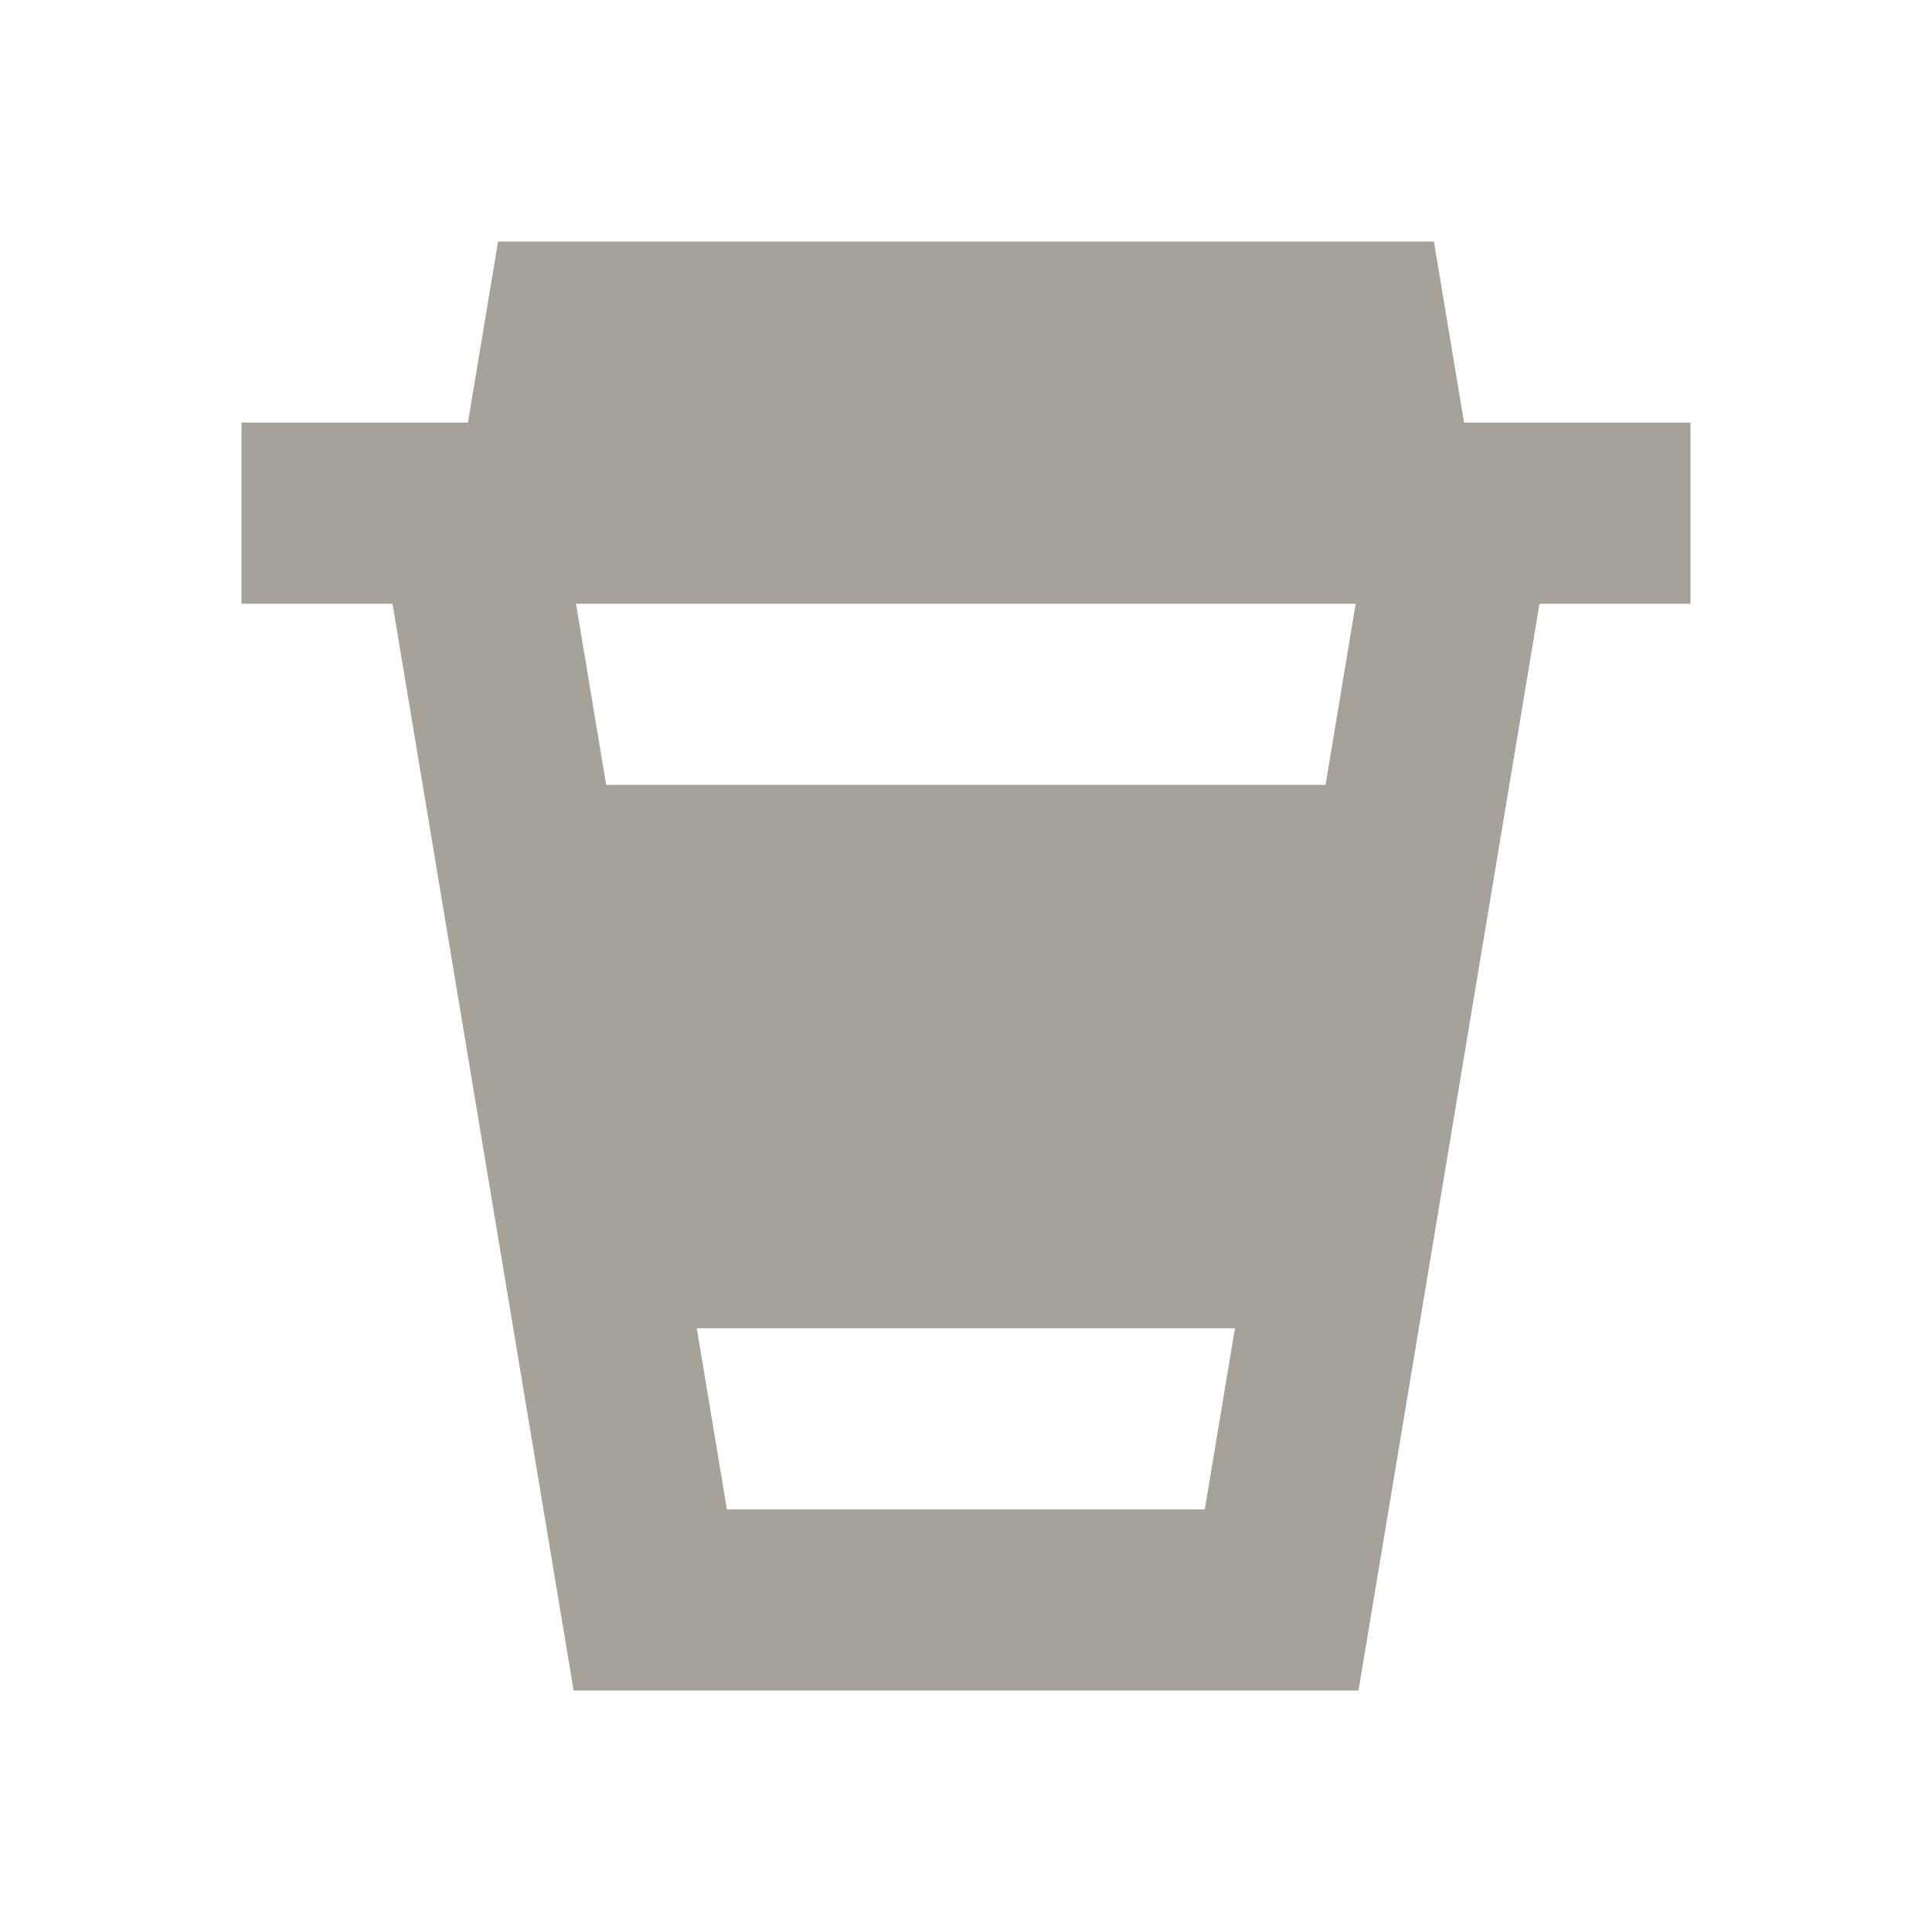
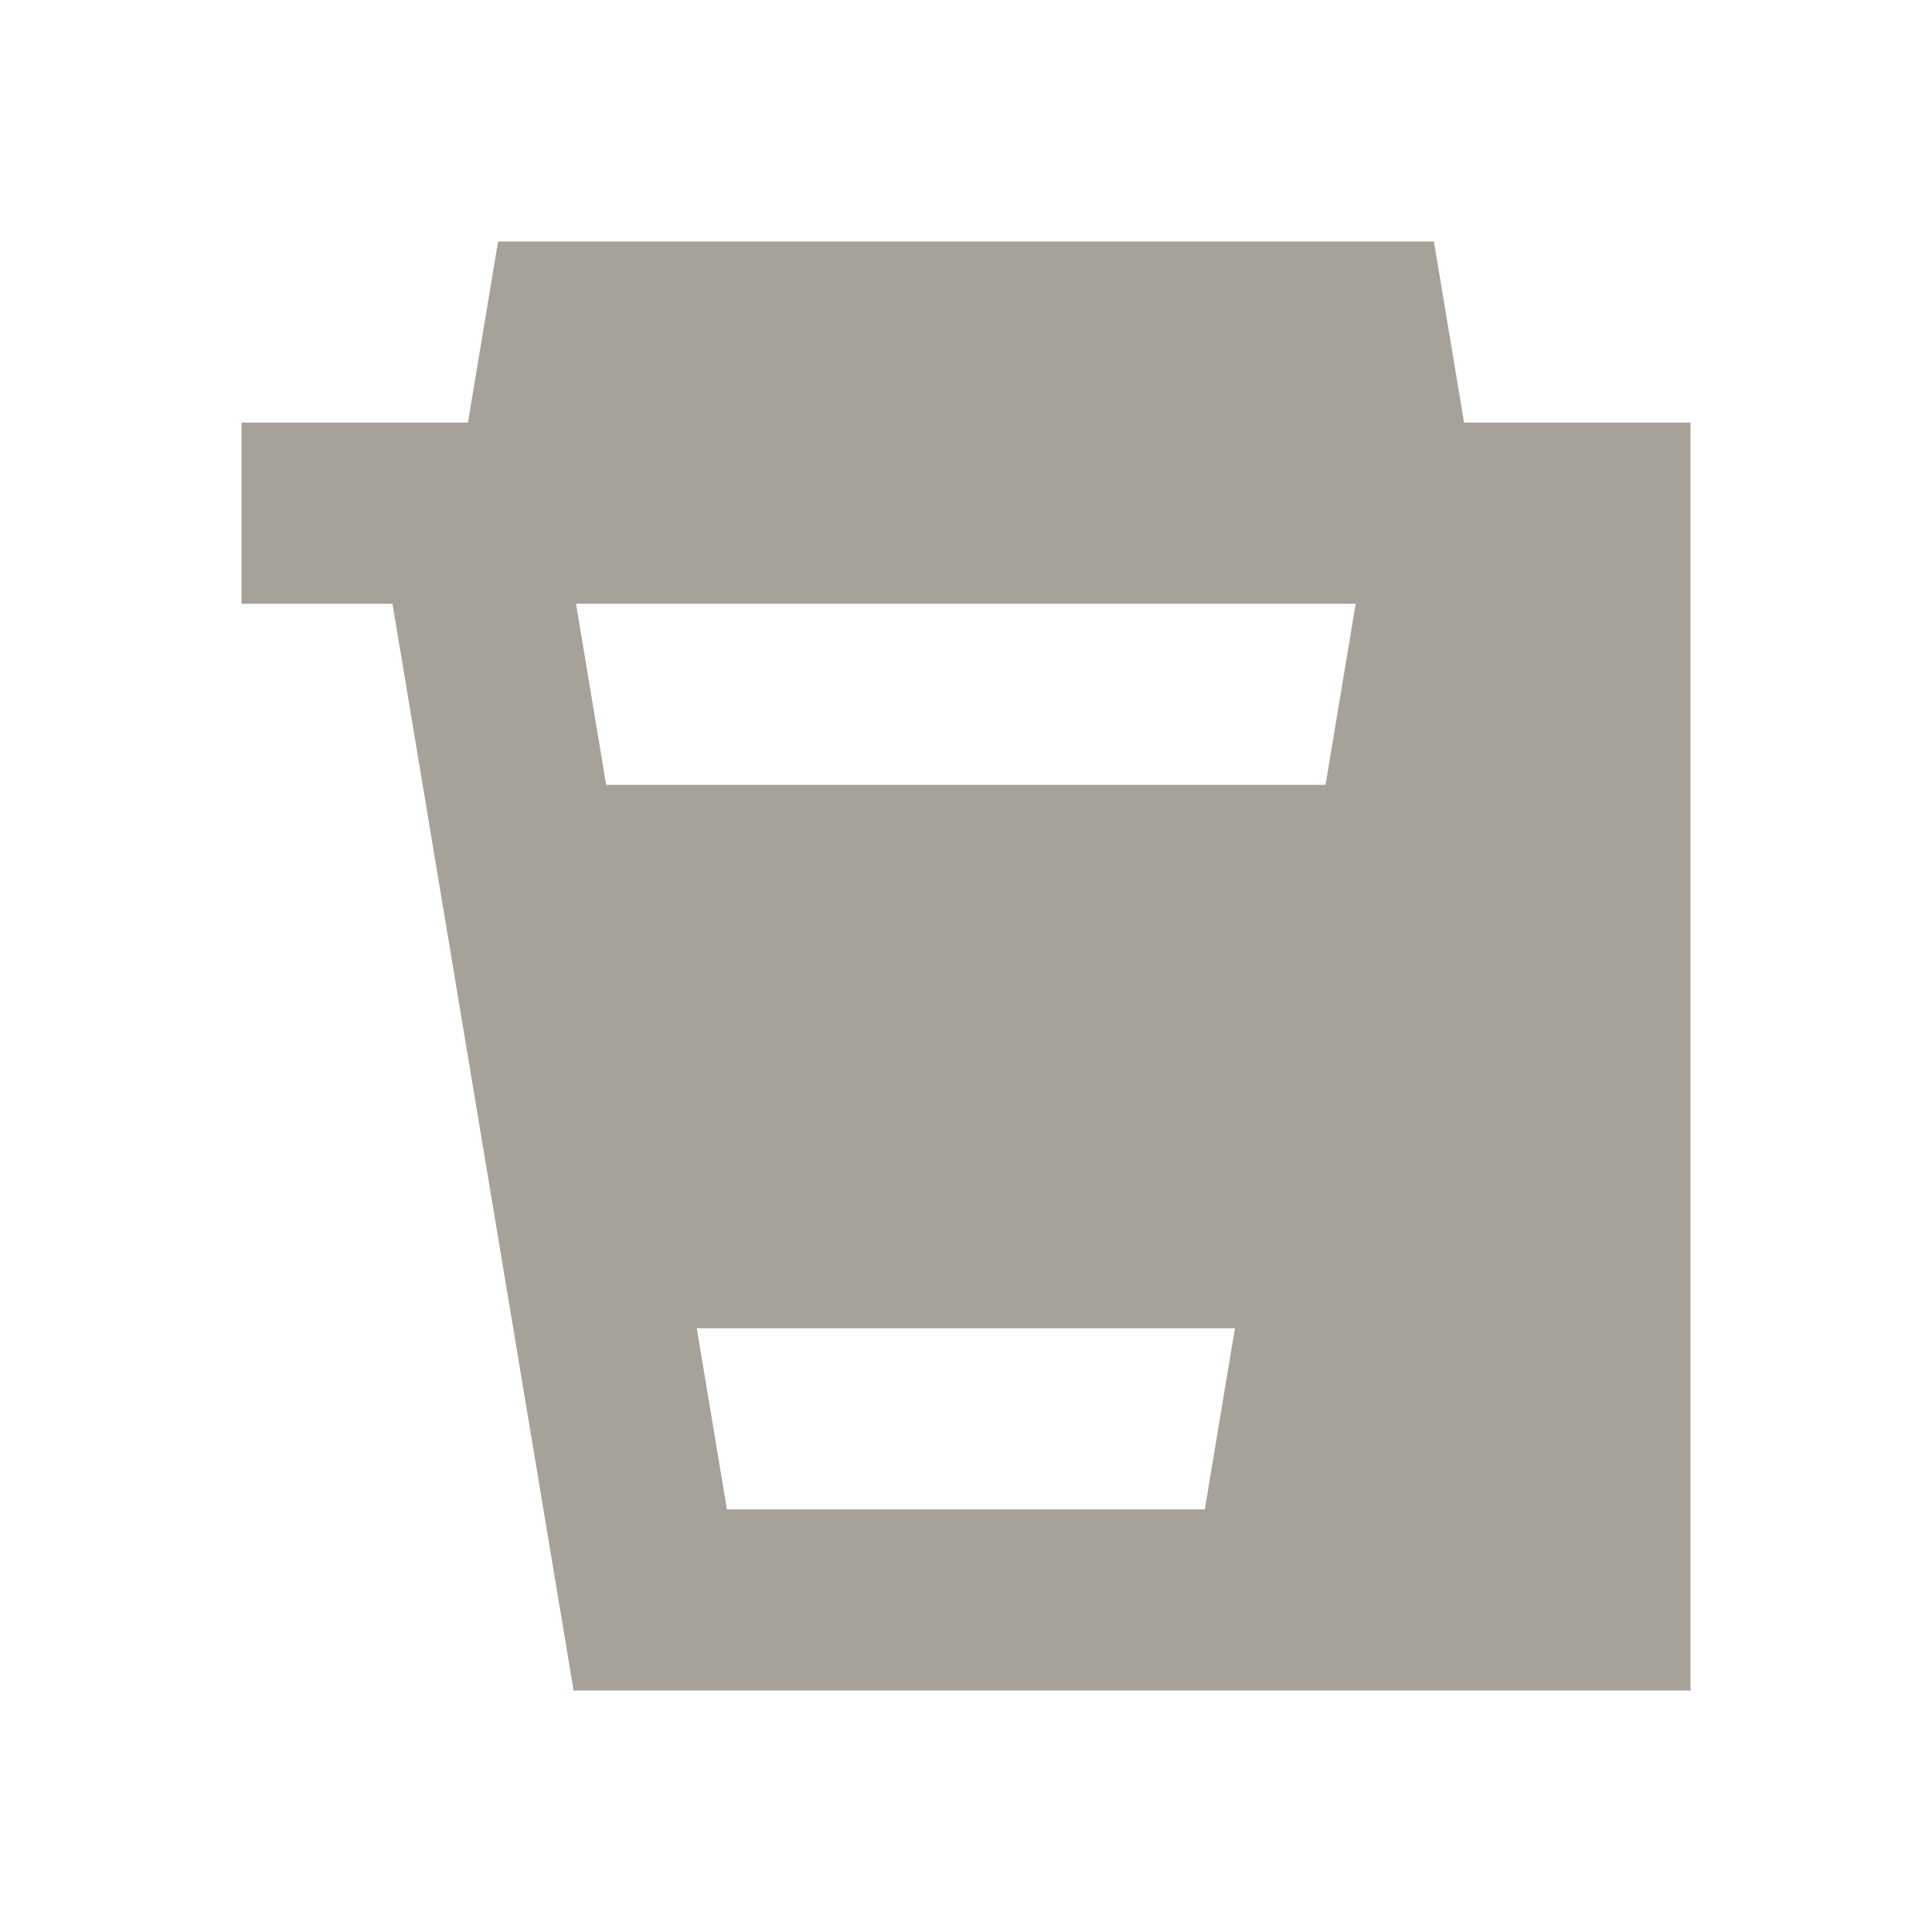
<svg xmlns="http://www.w3.org/2000/svg" viewBox="0 0 20 20" fill="#A6A299">
-   <path d="M17.5 4.375h-2.344L14.844 2.5H5.156l-.312 1.875H2.5V6.25h1.563L5.938 17.5h8.125l1.874-11.25H17.5zm-9.975 11.25-.312-1.875h5.571l-.312 1.875zm6.197-7.5H6.275L5.963 6.25h8.071z" fill="#A6A299" />
+   <path d="M17.5 4.375h-2.344L14.844 2.5H5.156l-.312 1.875H2.5V6.25h1.563L5.938 17.5h8.125H17.5zm-9.975 11.25-.312-1.875h5.571l-.312 1.875zm6.197-7.5H6.275L5.963 6.25h8.071z" fill="#A6A299" />
</svg>